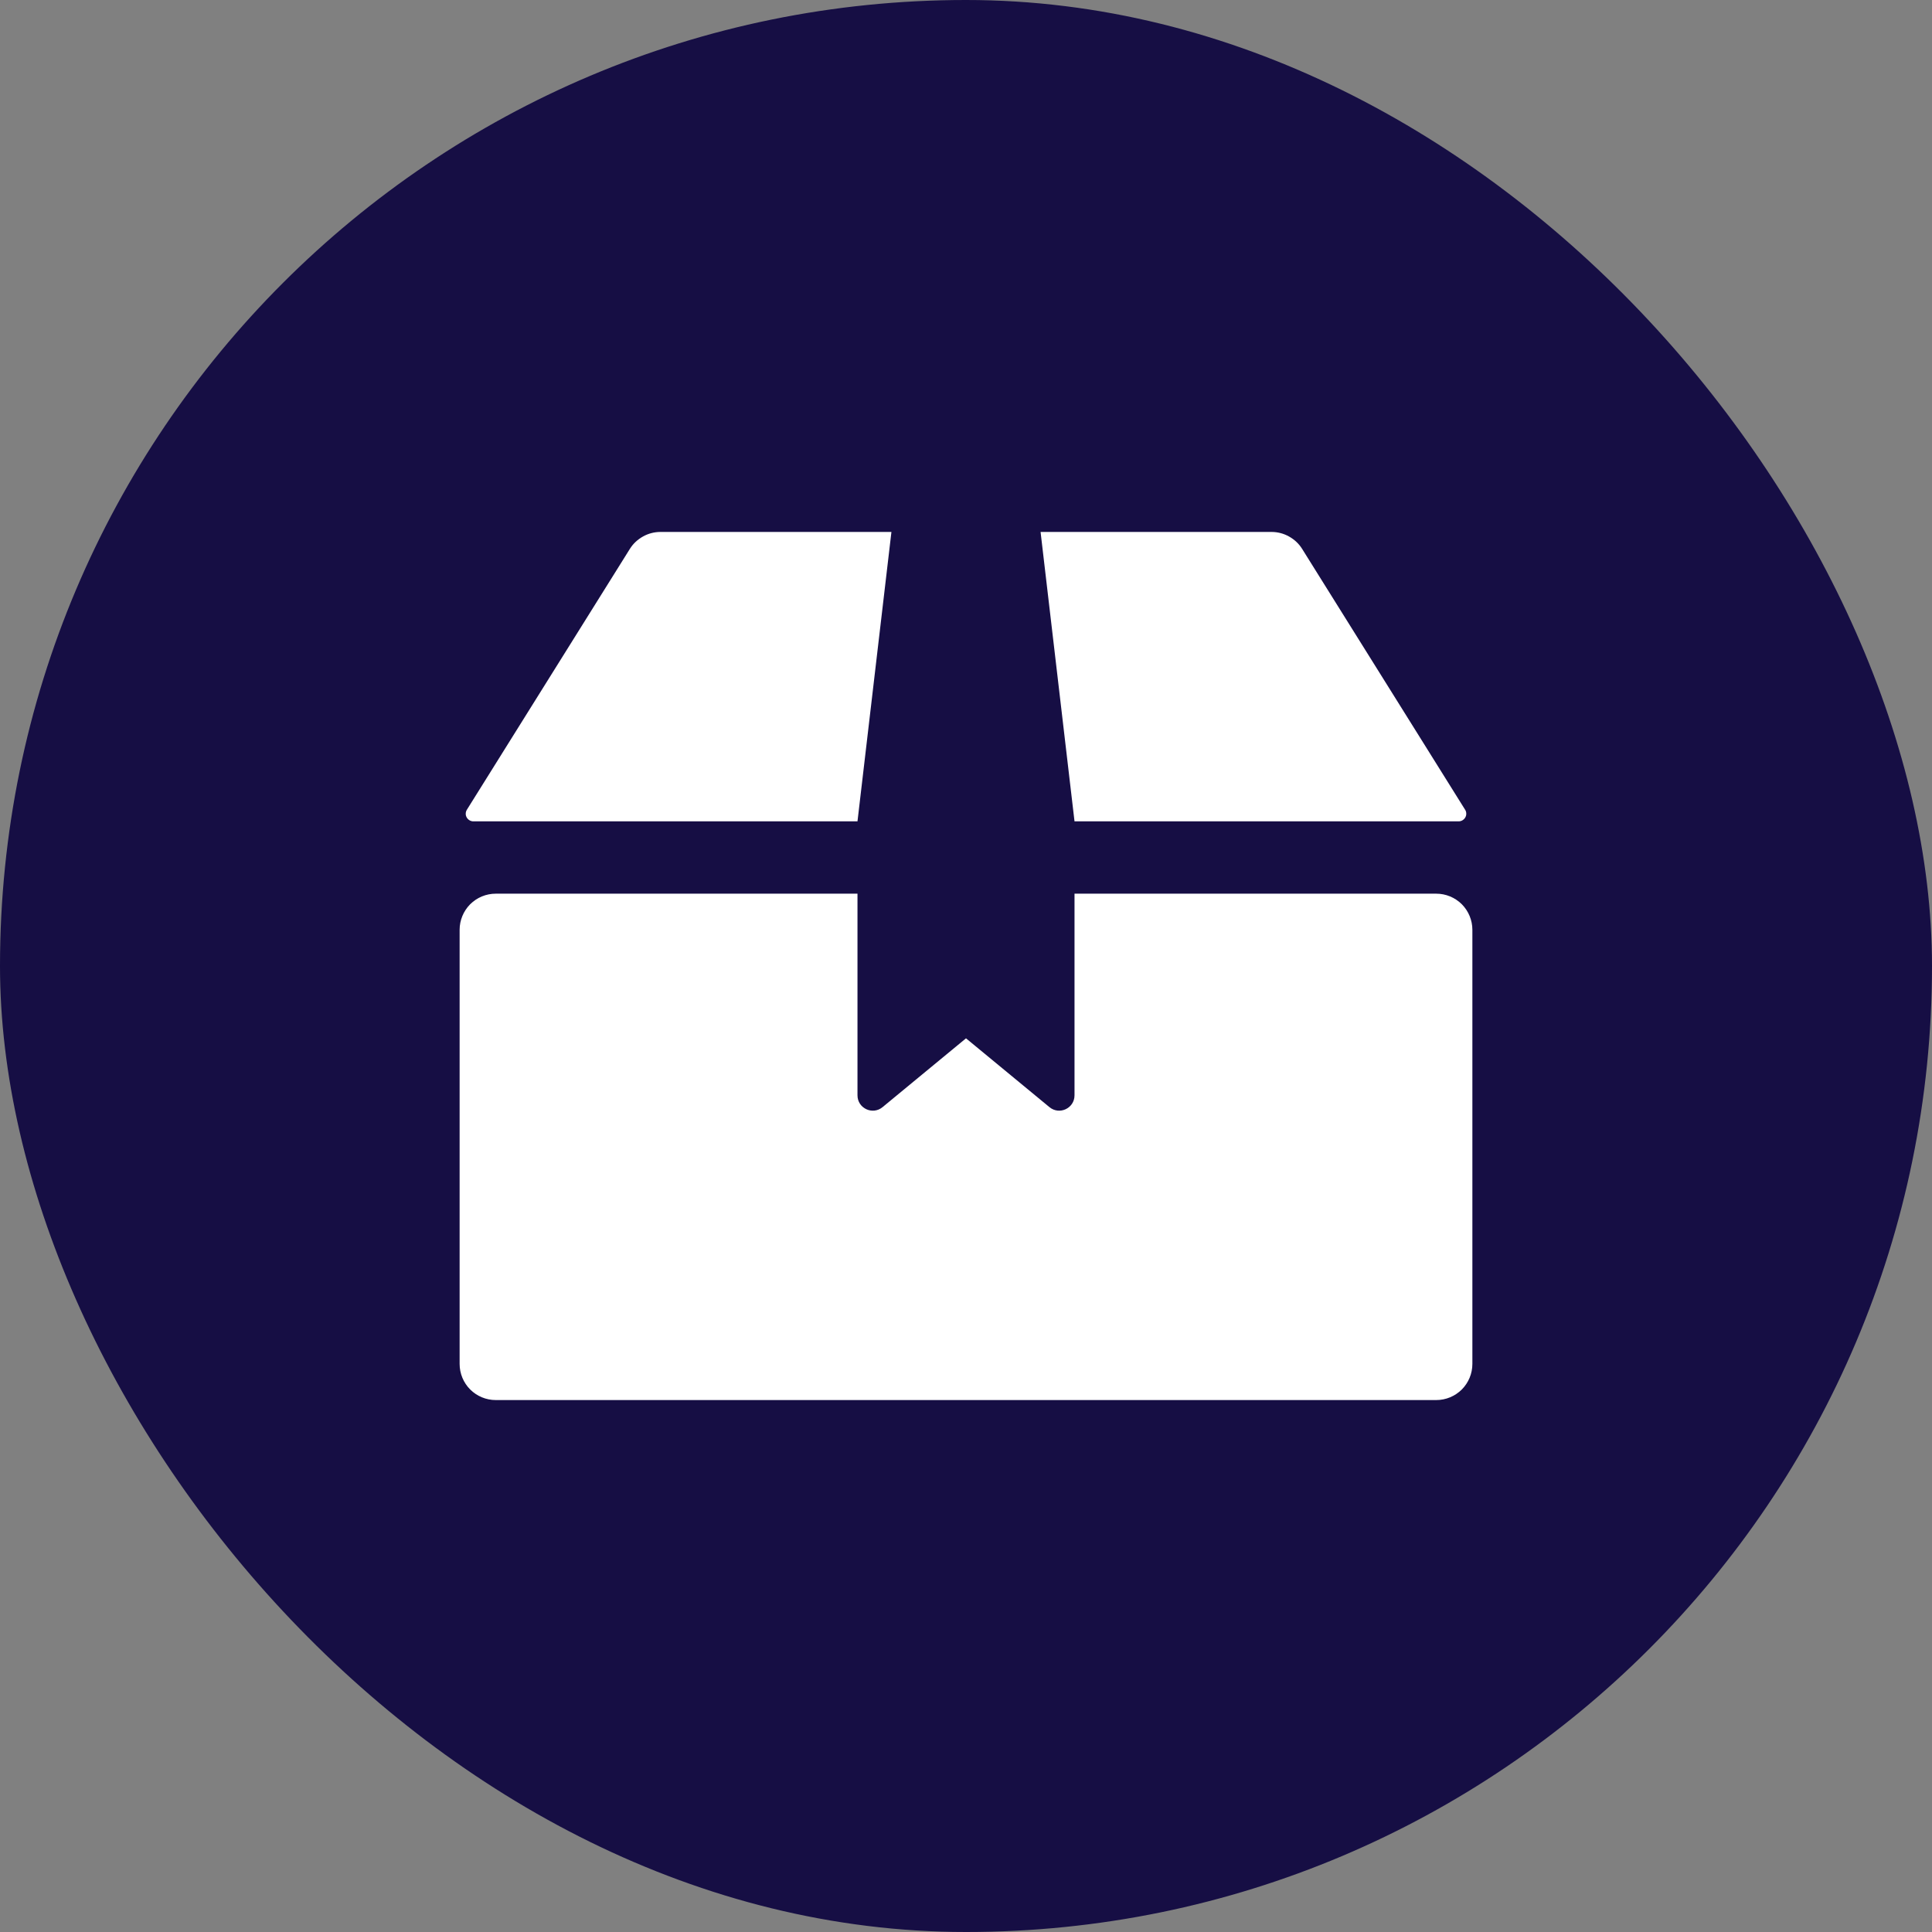
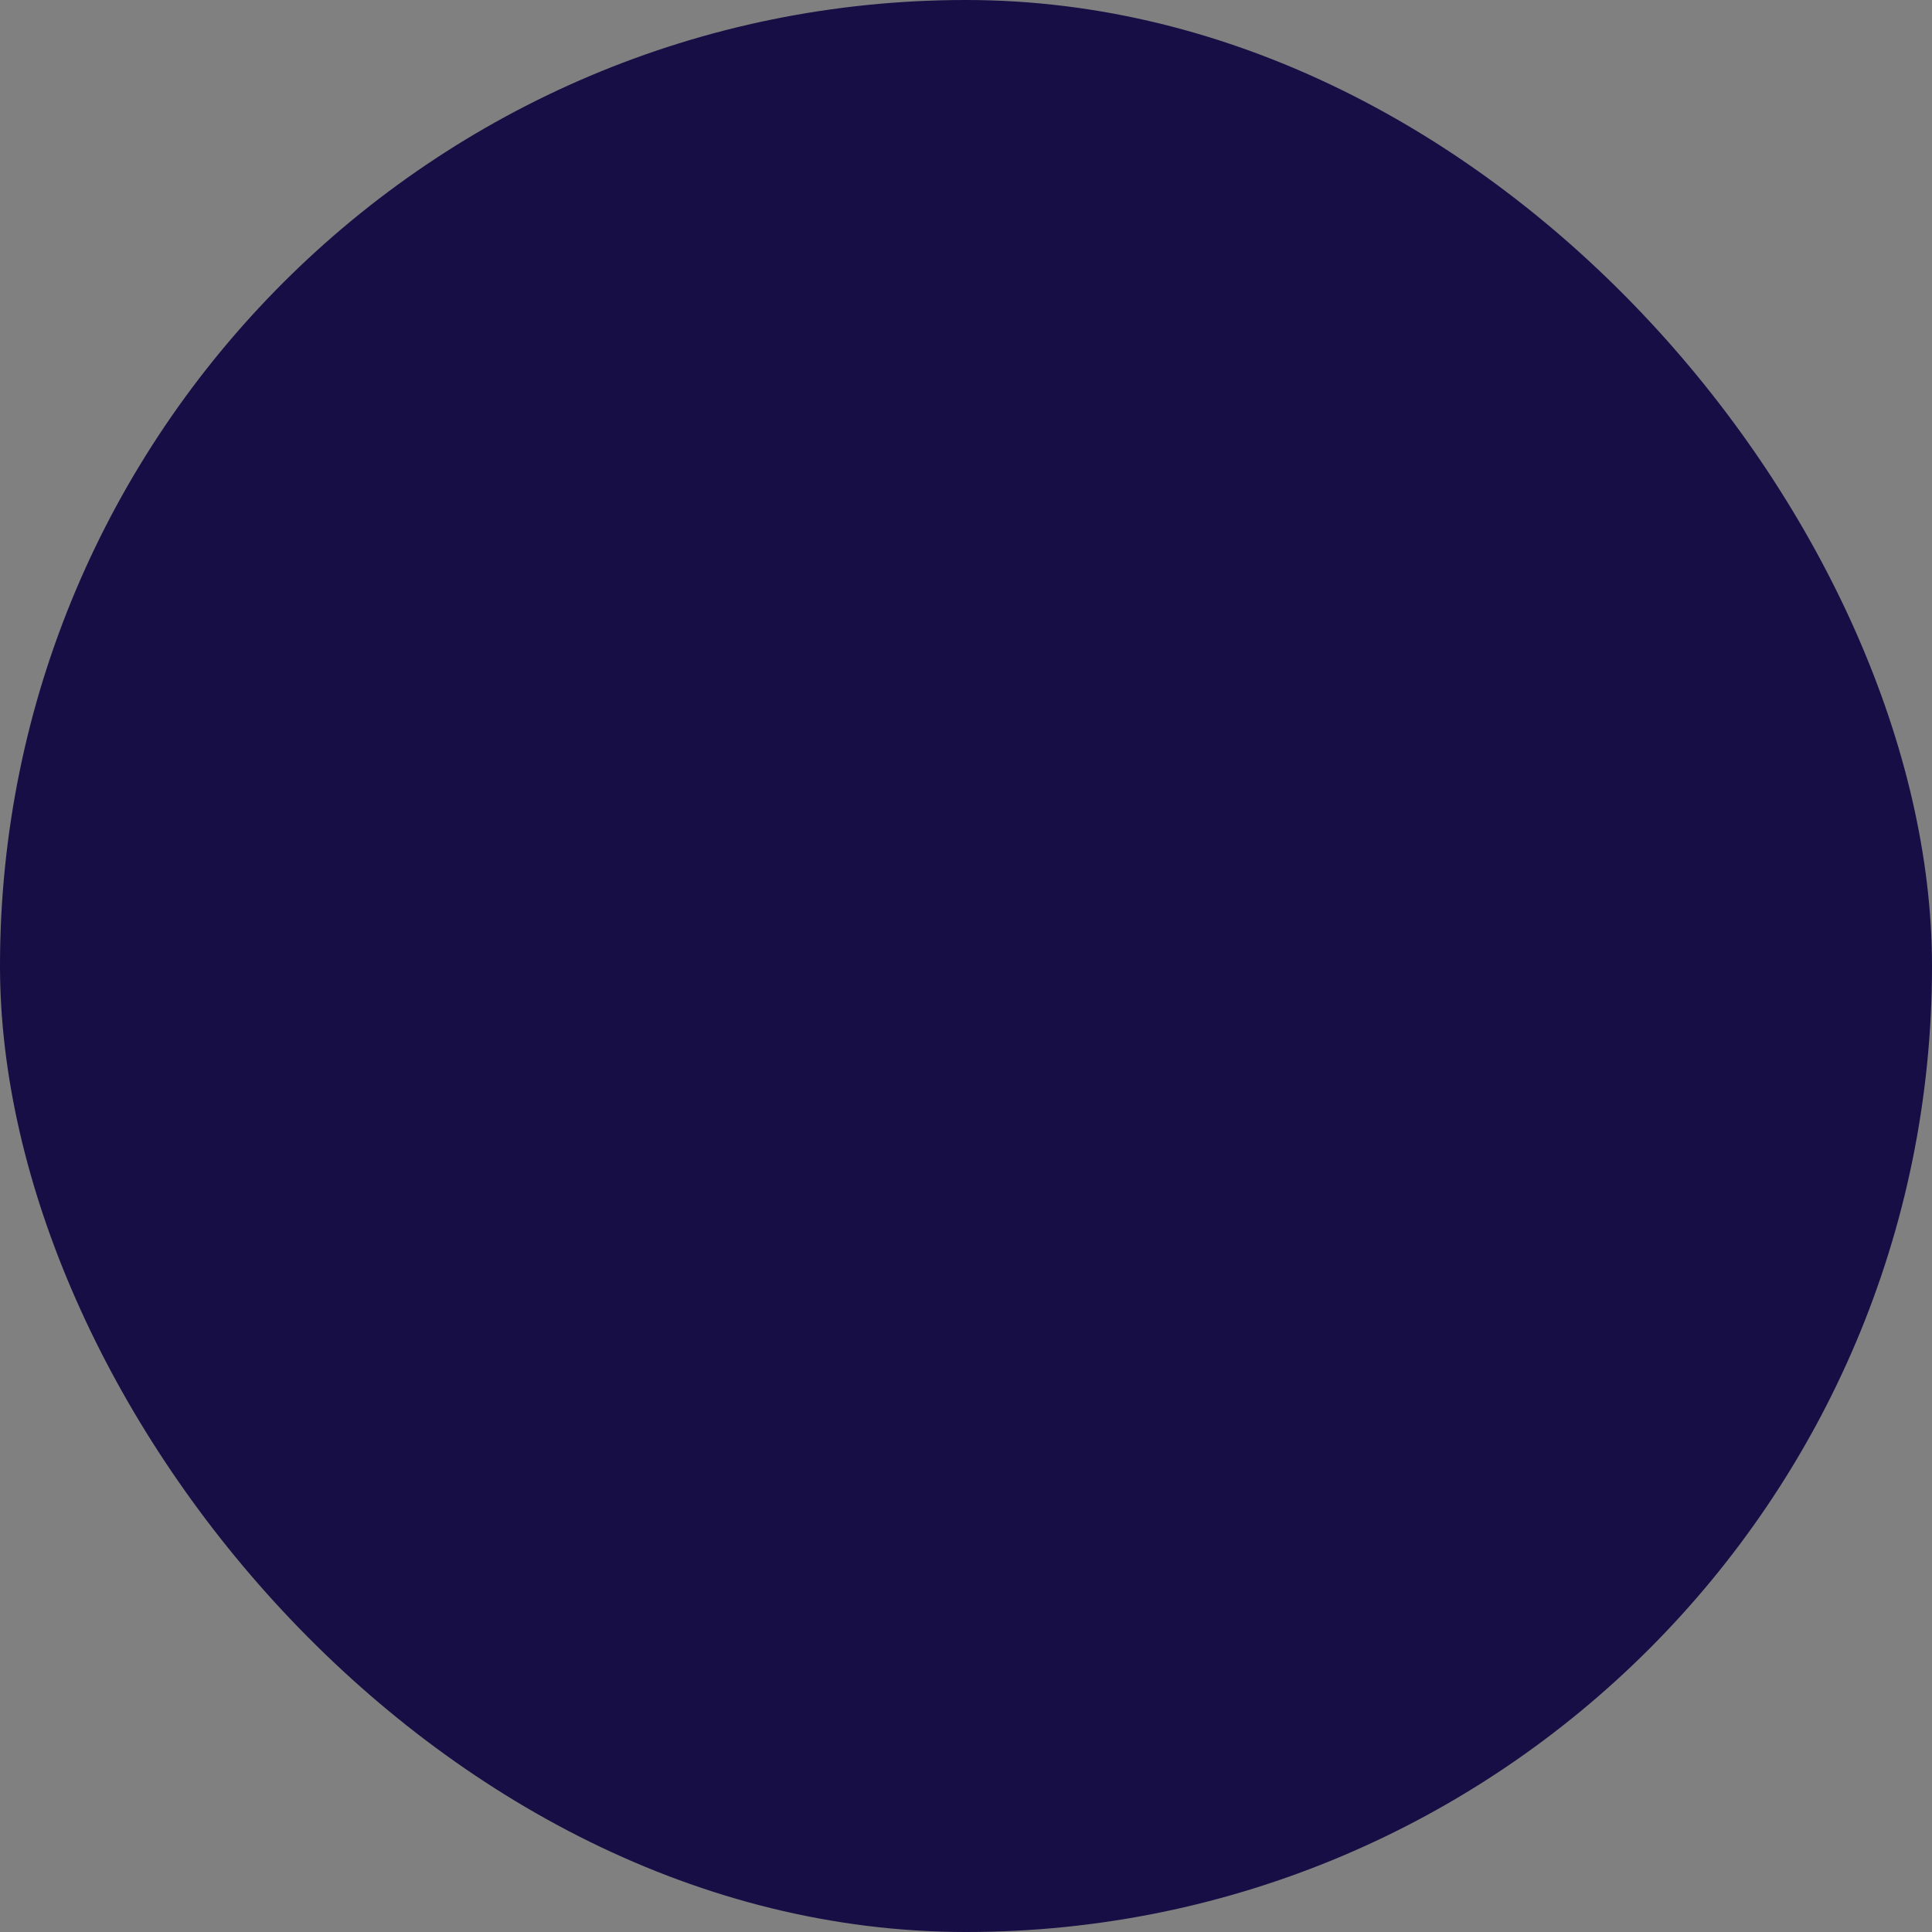
<svg xmlns="http://www.w3.org/2000/svg" width="30" height="30" viewBox="0 0 30 30" fill="none">
  <rect x="0" y="0" width="30" height="30" fill="#808080" stroke="none" />
  <rect width="30" height="30" rx="15" fill="#160E44" />
-   <path d="M13.315 12.754H7.35C7.329 12.754 7.308 12.748 7.29 12.737C7.272 12.726 7.257 12.711 7.247 12.693C7.236 12.674 7.231 12.654 7.232 12.633C7.232 12.612 7.239 12.591 7.25 12.573L9.78 8.524C9.83 8.443 9.901 8.377 9.984 8.331C10.067 8.284 10.161 8.26 10.256 8.26H13.842L13.315 12.754ZM22.65 12.754H16.685L16.158 8.26H19.744C19.839 8.26 19.933 8.284 20.016 8.331C20.099 8.377 20.17 8.443 20.22 8.524L22.75 12.573C22.762 12.591 22.768 12.612 22.768 12.633C22.769 12.654 22.764 12.674 22.753 12.693C22.743 12.711 22.728 12.726 22.71 12.737C22.692 12.748 22.671 12.754 22.65 12.754ZM22.863 14.438V21.178C22.863 21.328 22.804 21.47 22.699 21.576C22.593 21.681 22.451 21.74 22.302 21.74H7.698C7.549 21.74 7.407 21.681 7.301 21.576C7.196 21.47 7.137 21.328 7.137 21.178V14.438C7.137 14.29 7.196 14.147 7.301 14.041C7.407 13.936 7.549 13.877 7.698 13.877H13.315V17.008C13.315 17.21 13.55 17.32 13.705 17.191L15 16.123L16.295 17.191C16.45 17.32 16.685 17.21 16.685 17.008V13.877H22.302C22.451 13.877 22.593 13.936 22.699 14.041C22.804 14.147 22.863 14.29 22.863 14.438Z" fill="white" />
</svg>